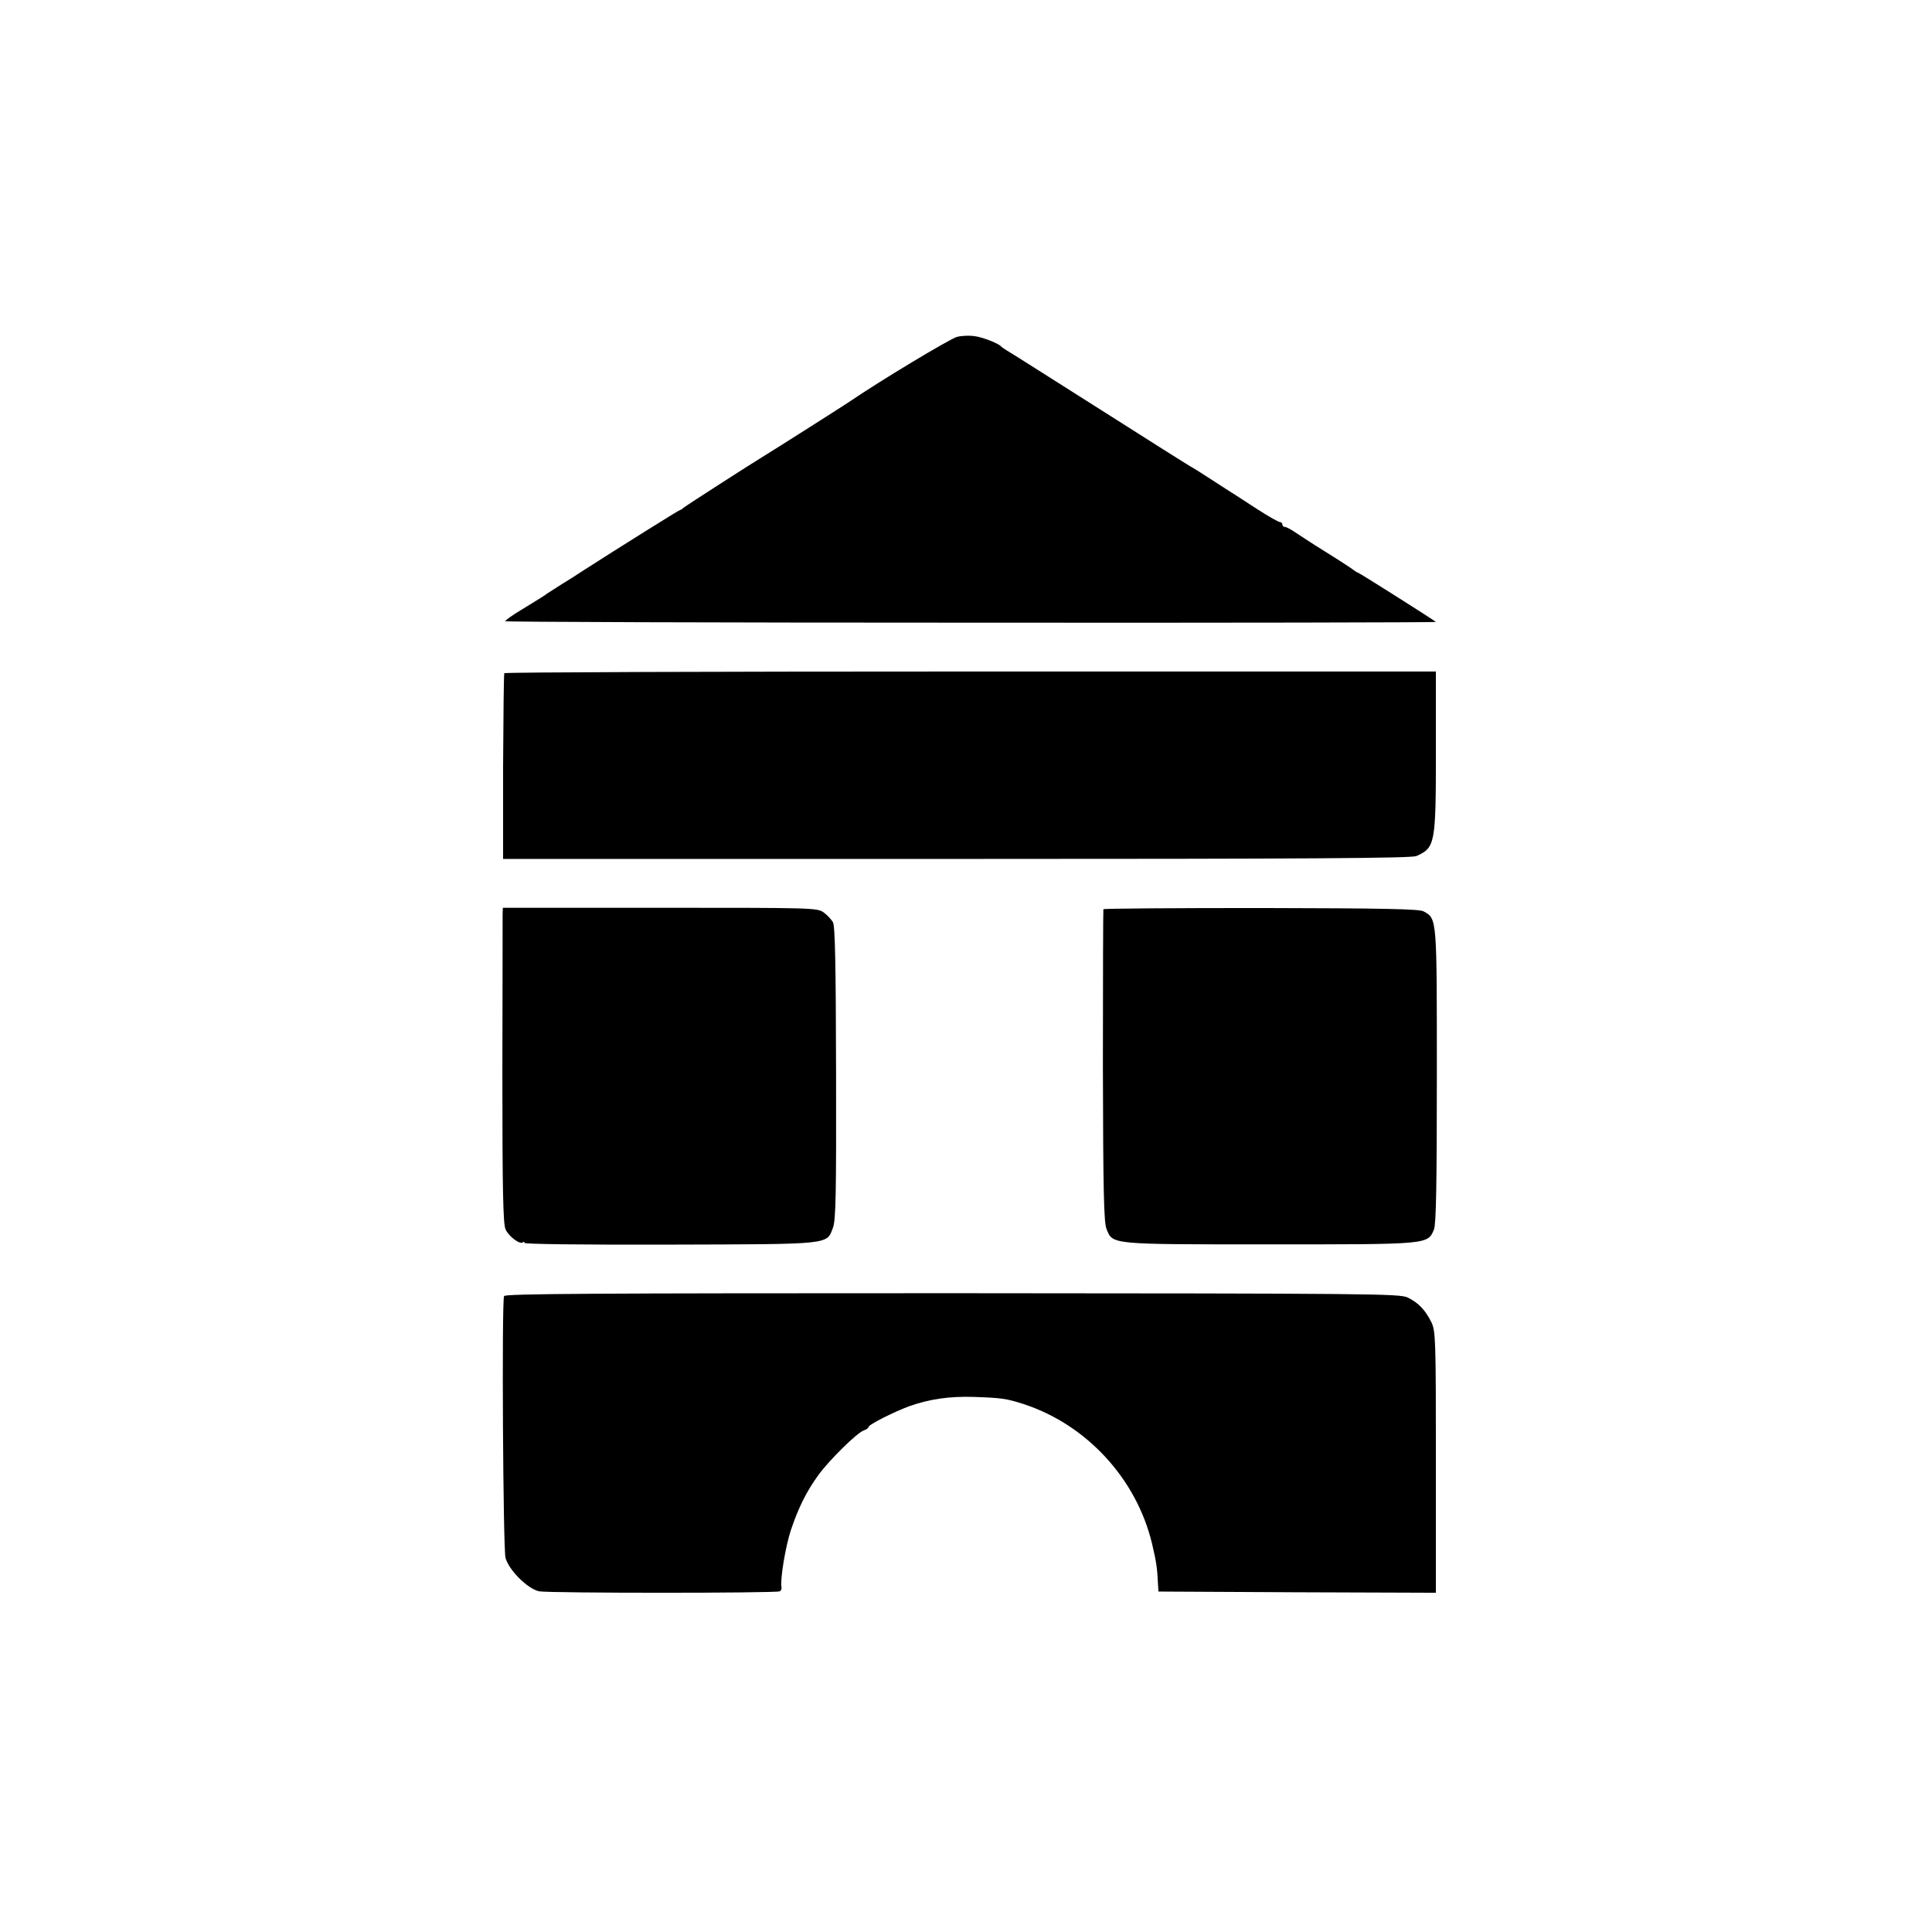
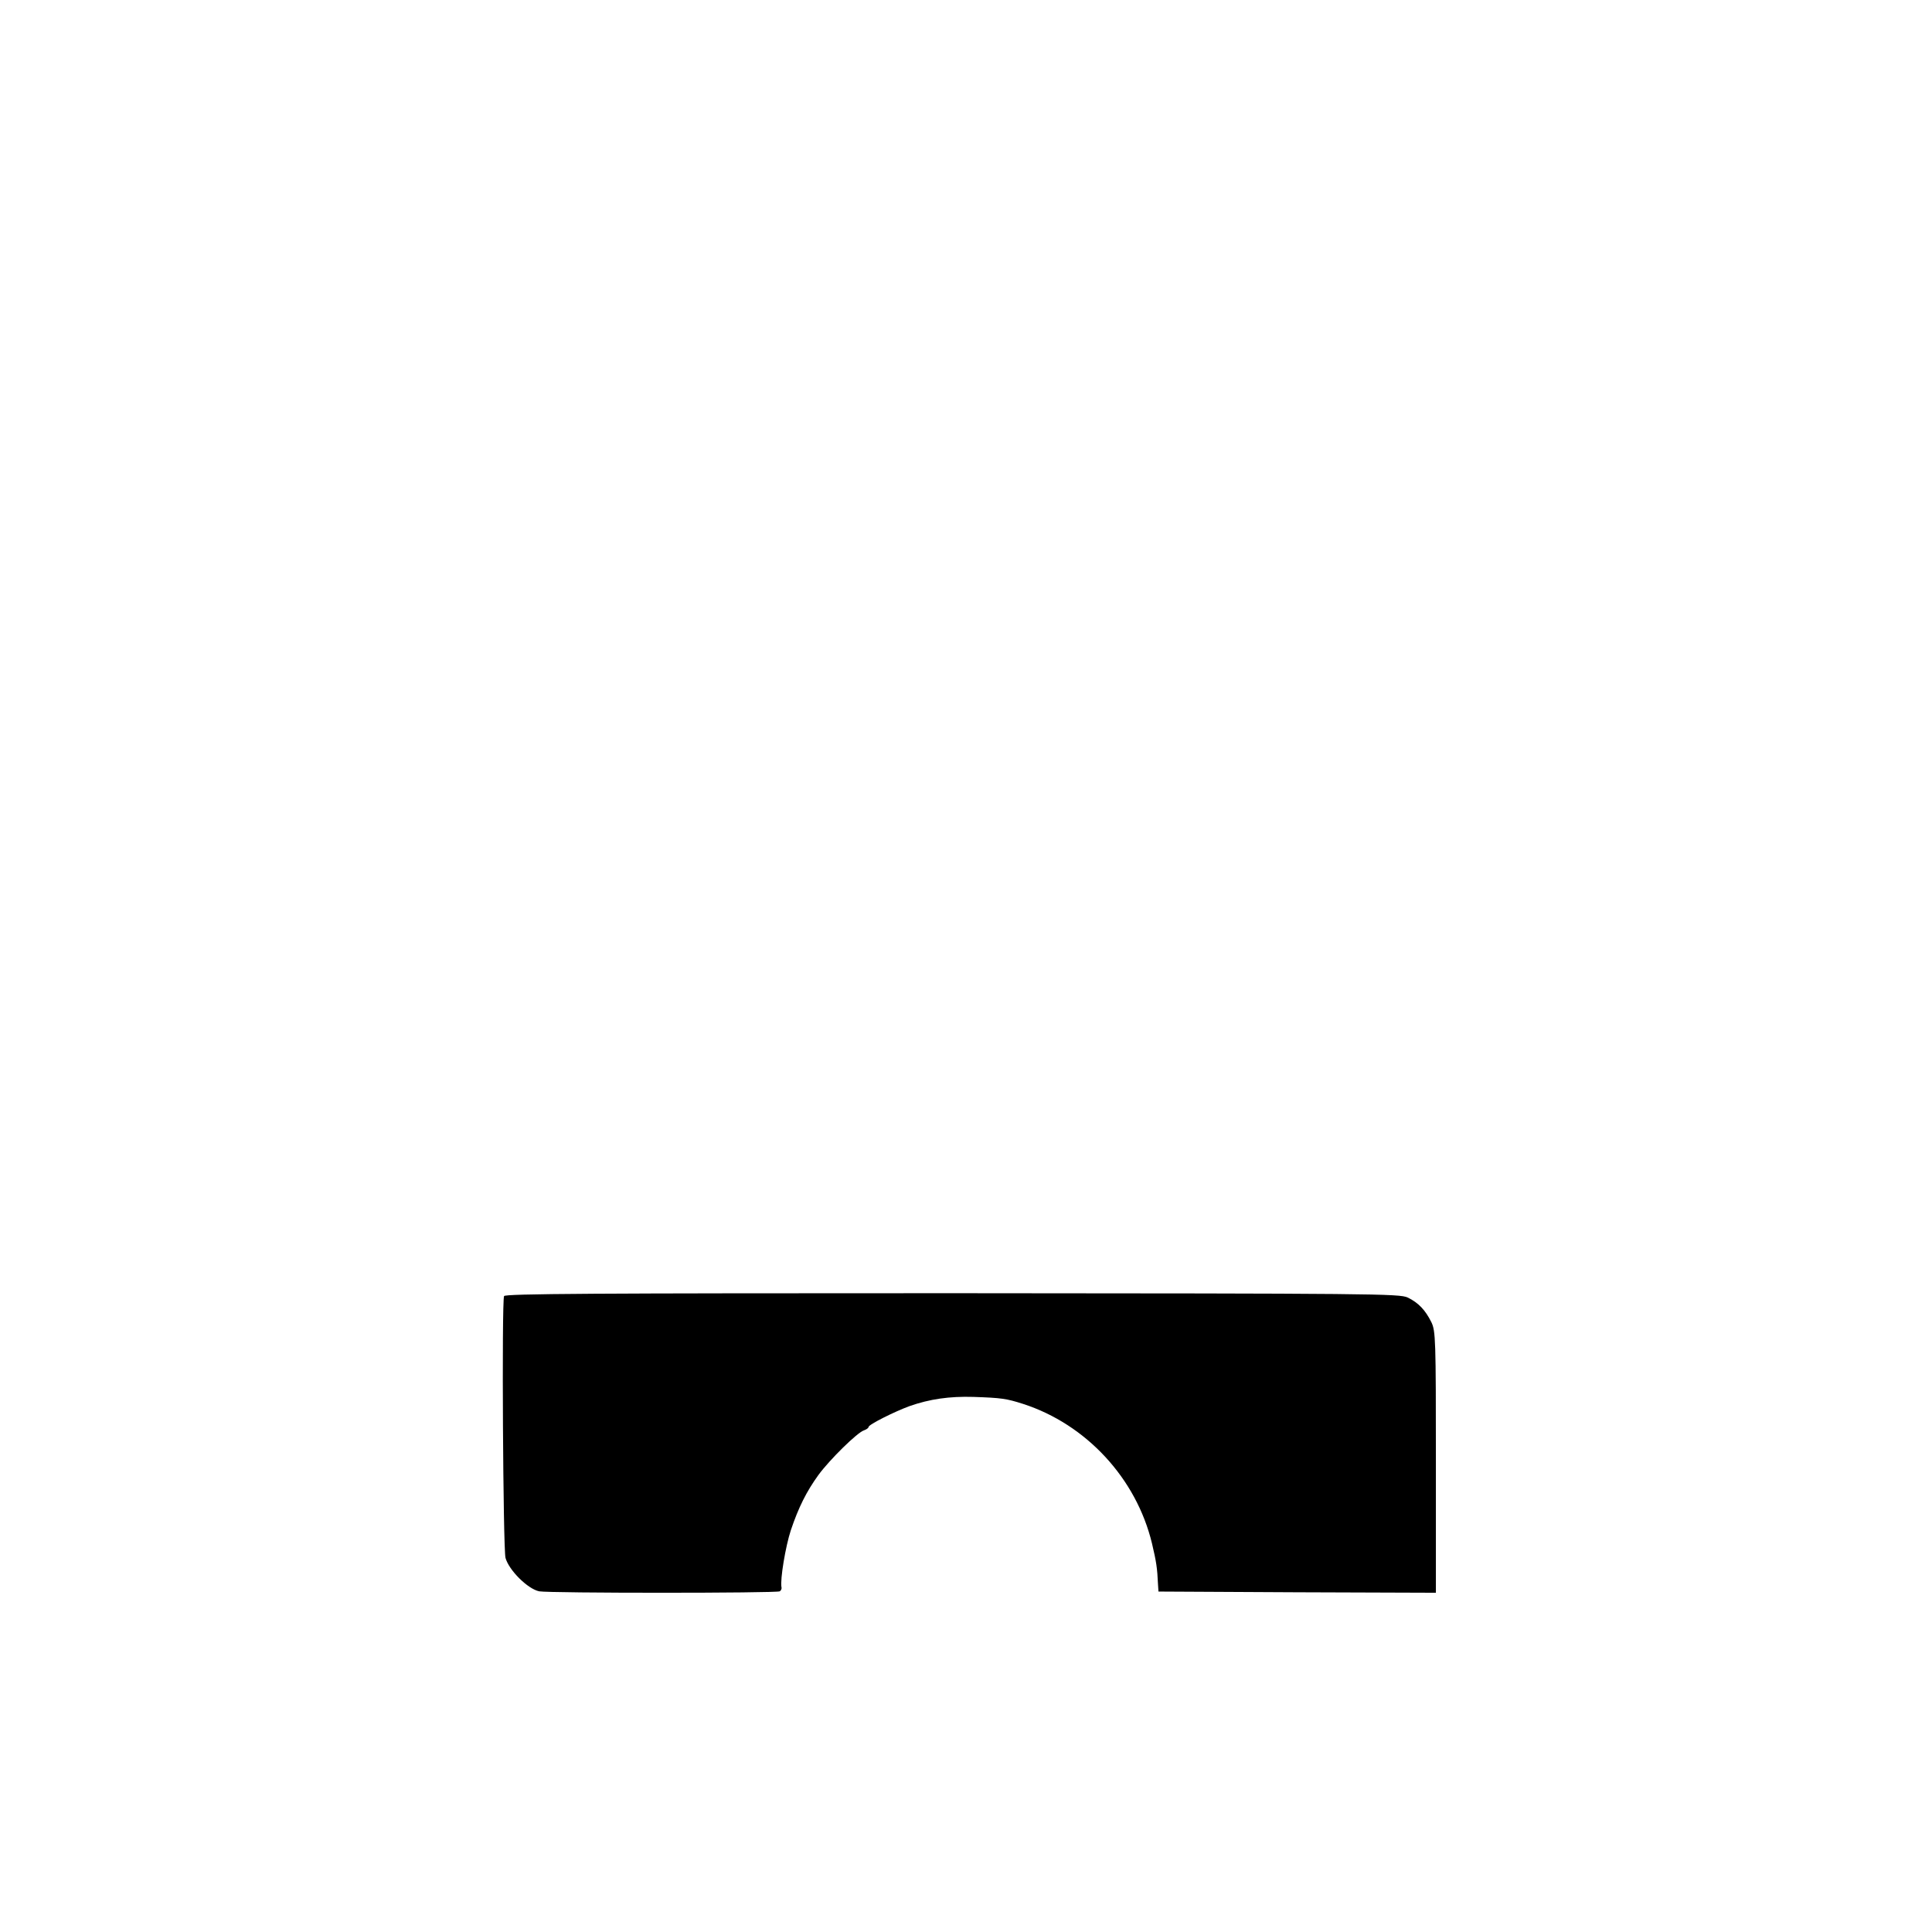
<svg xmlns="http://www.w3.org/2000/svg" version="1.0" width="803pt" height="803pt" viewBox="0 0 803 803" preserveAspectRatio="xMidYMid meet">
  <g transform="translate(0,803) scale(0.1,-0.1)" fill="#000000" stroke="none">
-     <path d="M3978 6630 c-28 -7 -324 -185 -448 -270 -22 -15 -316 -202 -348 -221 -67 -41 -328 -209 -339 -218 -7 -6 -14 -11 -17 -11 -4 0 -247 -152 -406 -254 -19 -13 -57 -37 -85 -54 -27 -17 -55 -35 -61 -39 -11 -9 -22 -15 -111 -70 -35 -21 -63 -41 -63 -45 0 -3 871 -6 1936 -6 1065 -1 1934 1 1932 3 -8 8 -320 205 -324 205 -3 0 -10 5 -17 10 -7 6 -59 40 -117 76 -58 36 -117 75 -132 85 -15 10 -32 19 -38 19 -5 0 -10 5 -10 10 0 6 -5 10 -10 10 -6 0 -50 25 -98 56 -48 32 -105 68 -127 82 -22 14 -57 37 -79 51 -21 14 -47 30 -57 36 -11 5 -186 116 -389 245 -204 129 -378 240 -388 245 -9 6 -19 12 -22 16 -11 12 -77 38 -110 42 -19 3 -52 2 -72 -3z" />
-     <path d="M2096 5232 c-2 -4 -4 -179 -5 -390 l0 -382 1884 0 c1476 0 1890 3 1912 12 78 35 81 49 81 435 l0 332 -1934 0 c-1063 0 -1936 -3 -1938 -7z" />
-     <path d="M2089 4231 c0 -14 0 -308 -1 -653 0 -494 3 -633 13 -657 13 -30 61 -66 73 -54 3 3 6 2 6 -3 0 -5 243 -8 604 -7 675 2 651 -1 678 70 12 32 14 137 13 643 -1 450 -4 611 -13 627 -7 12 -24 30 -39 41 -27 19 -51 19 -680 19 l-653 0 -1 -26z" />
-     <path d="M4586 4251 c-1 -3 -2 -296 -2 -651 1 -524 4 -651 15 -678 27 -65 9 -64 676 -64 665 0 659 -1 685 62 9 21 12 191 12 638 0 661 1 653 -55 684 -17 10 -164 13 -675 14 -359 0 -654 -2 -656 -5z" />
    <path d="M2095 2643 c-10 -27 -4 -1048 6 -1088 14 -51 92 -129 140 -139 41 -8 987 -8 1000 0 5 3 9 11 7 17 -6 33 17 170 39 237 32 95 65 161 115 230 47 64 162 177 189 185 11 4 19 10 19 14 0 10 108 64 171 87 83 29 165 41 265 38 117 -4 137 -7 206 -29 263 -85 471 -310 536 -580 18 -76 22 -102 25 -170 l2 -30 576 -3 577 -2 0 543 c0 512 -1 545 -19 582 -25 50 -53 80 -98 102 -34 16 -138 17 -1893 18 -1491 0 -1859 -2 -1863 -12z" />
  </g>
</svg>